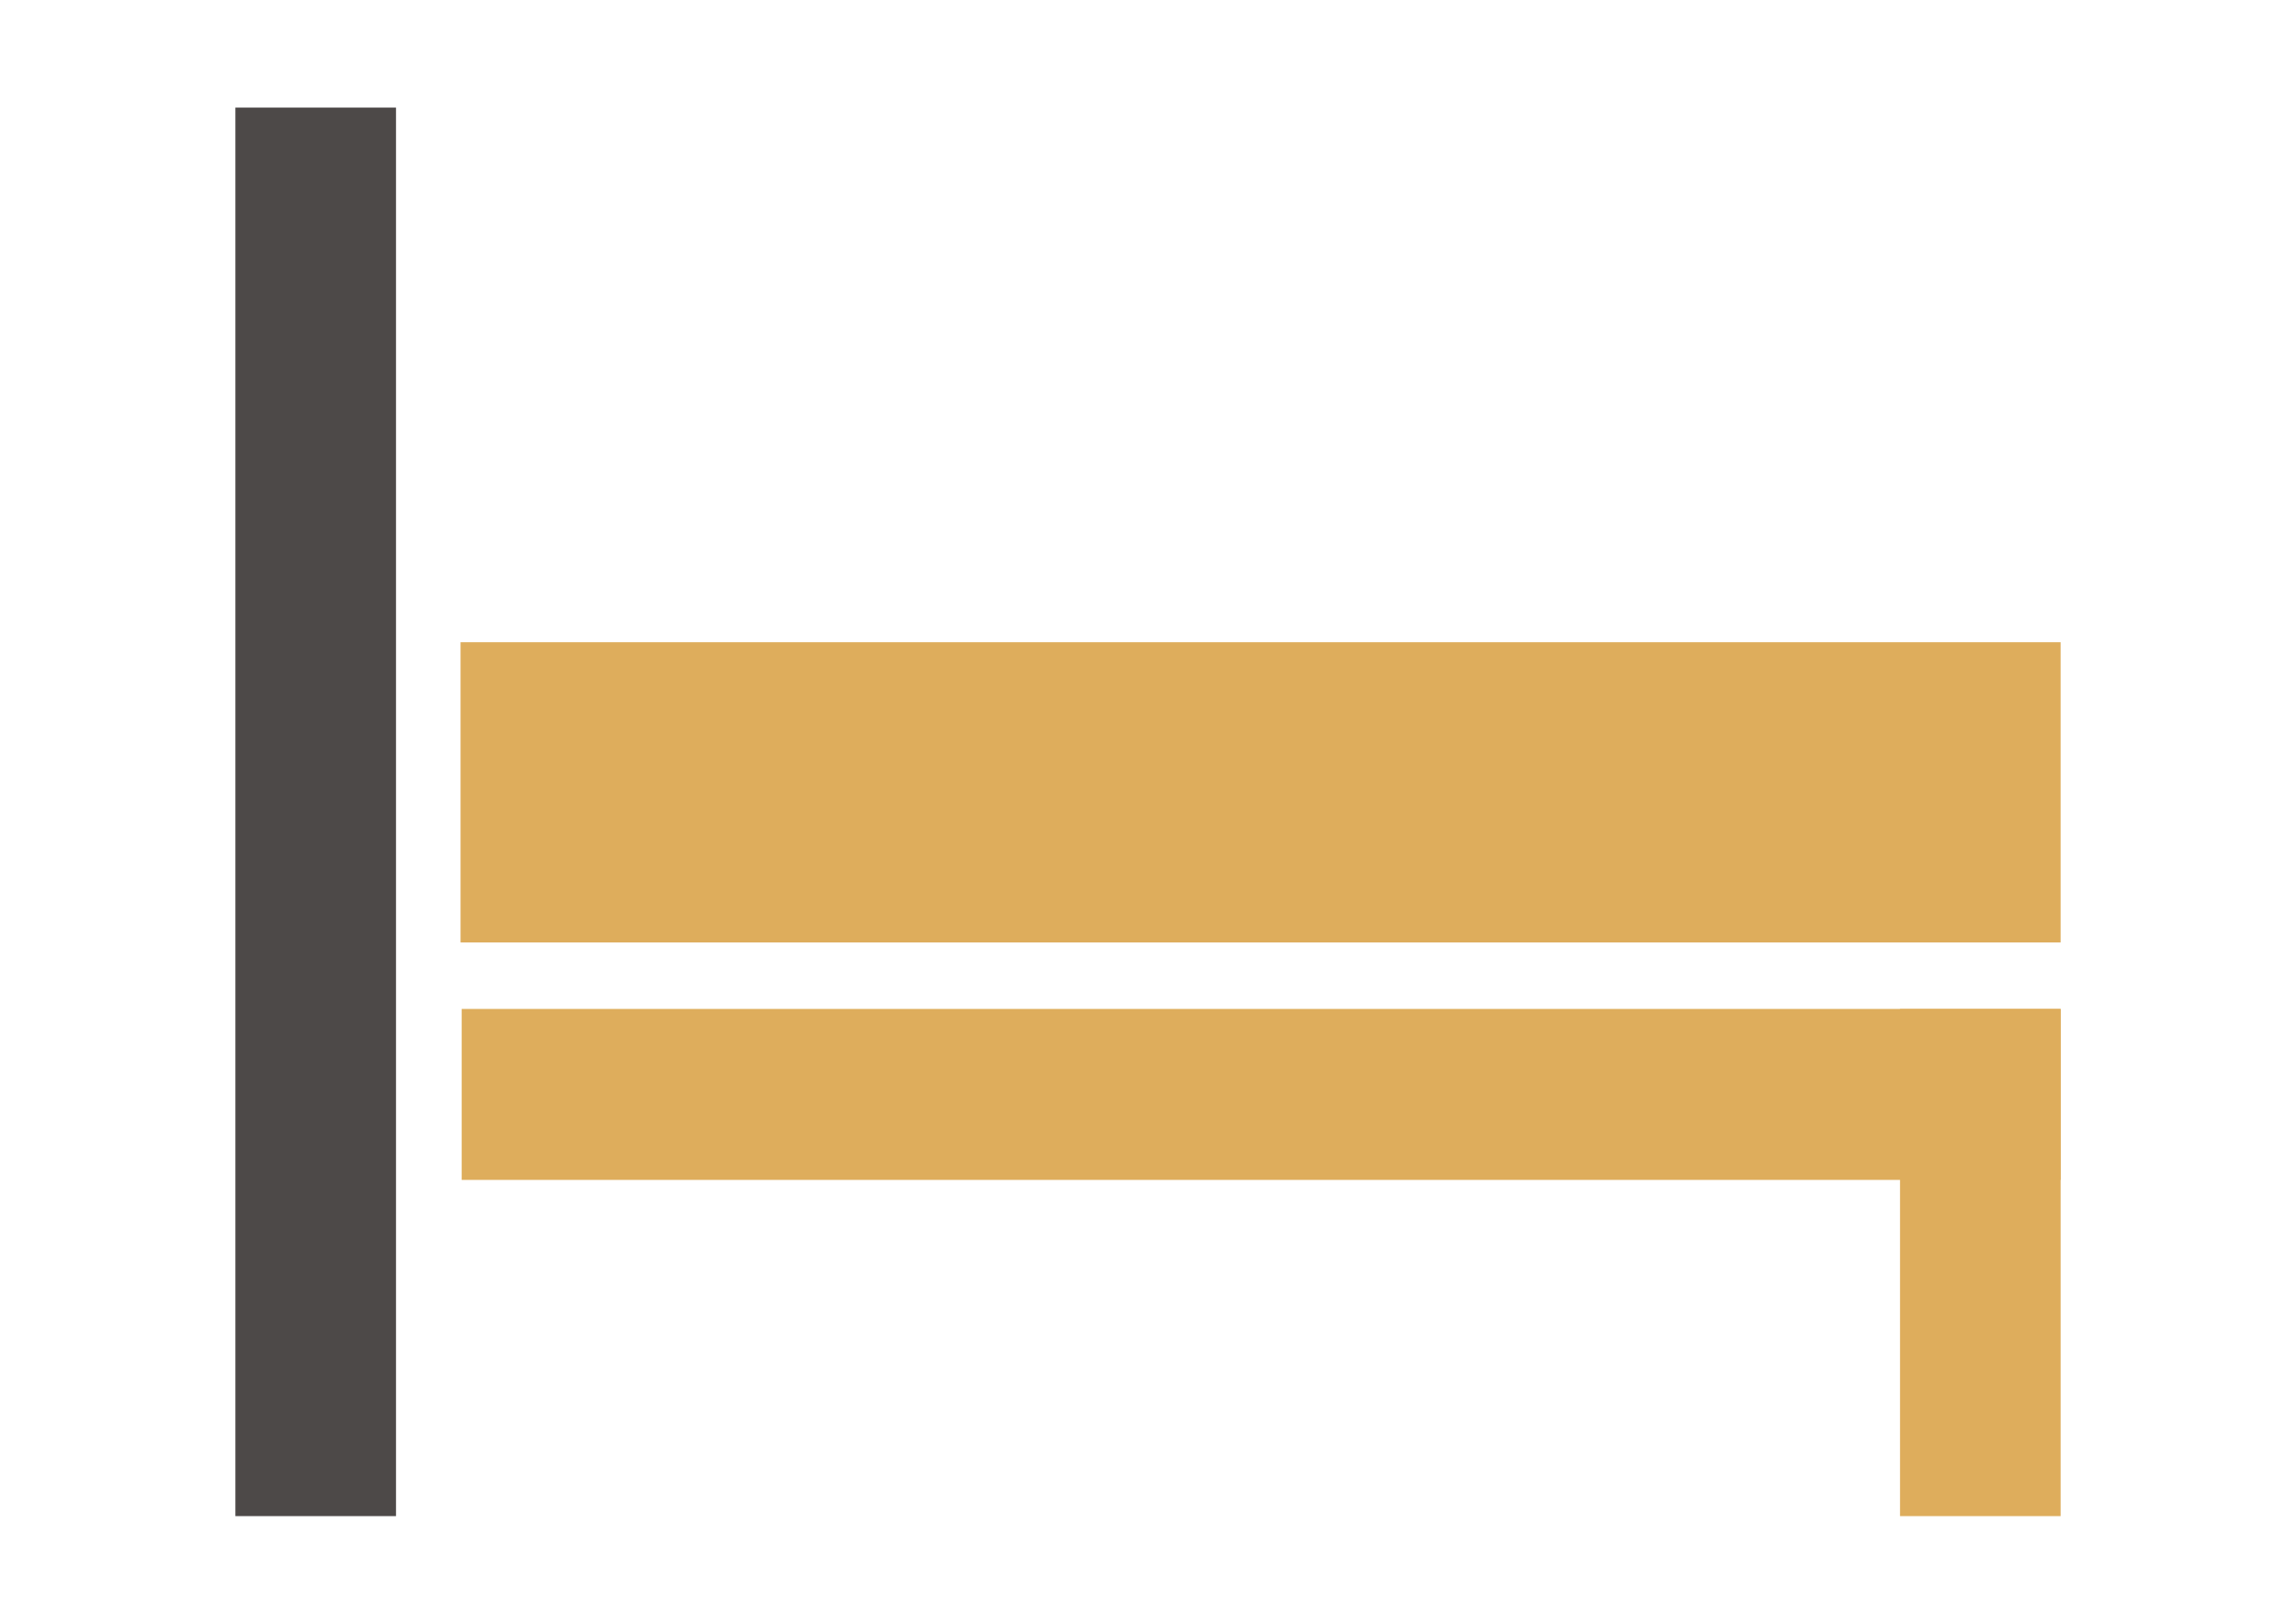
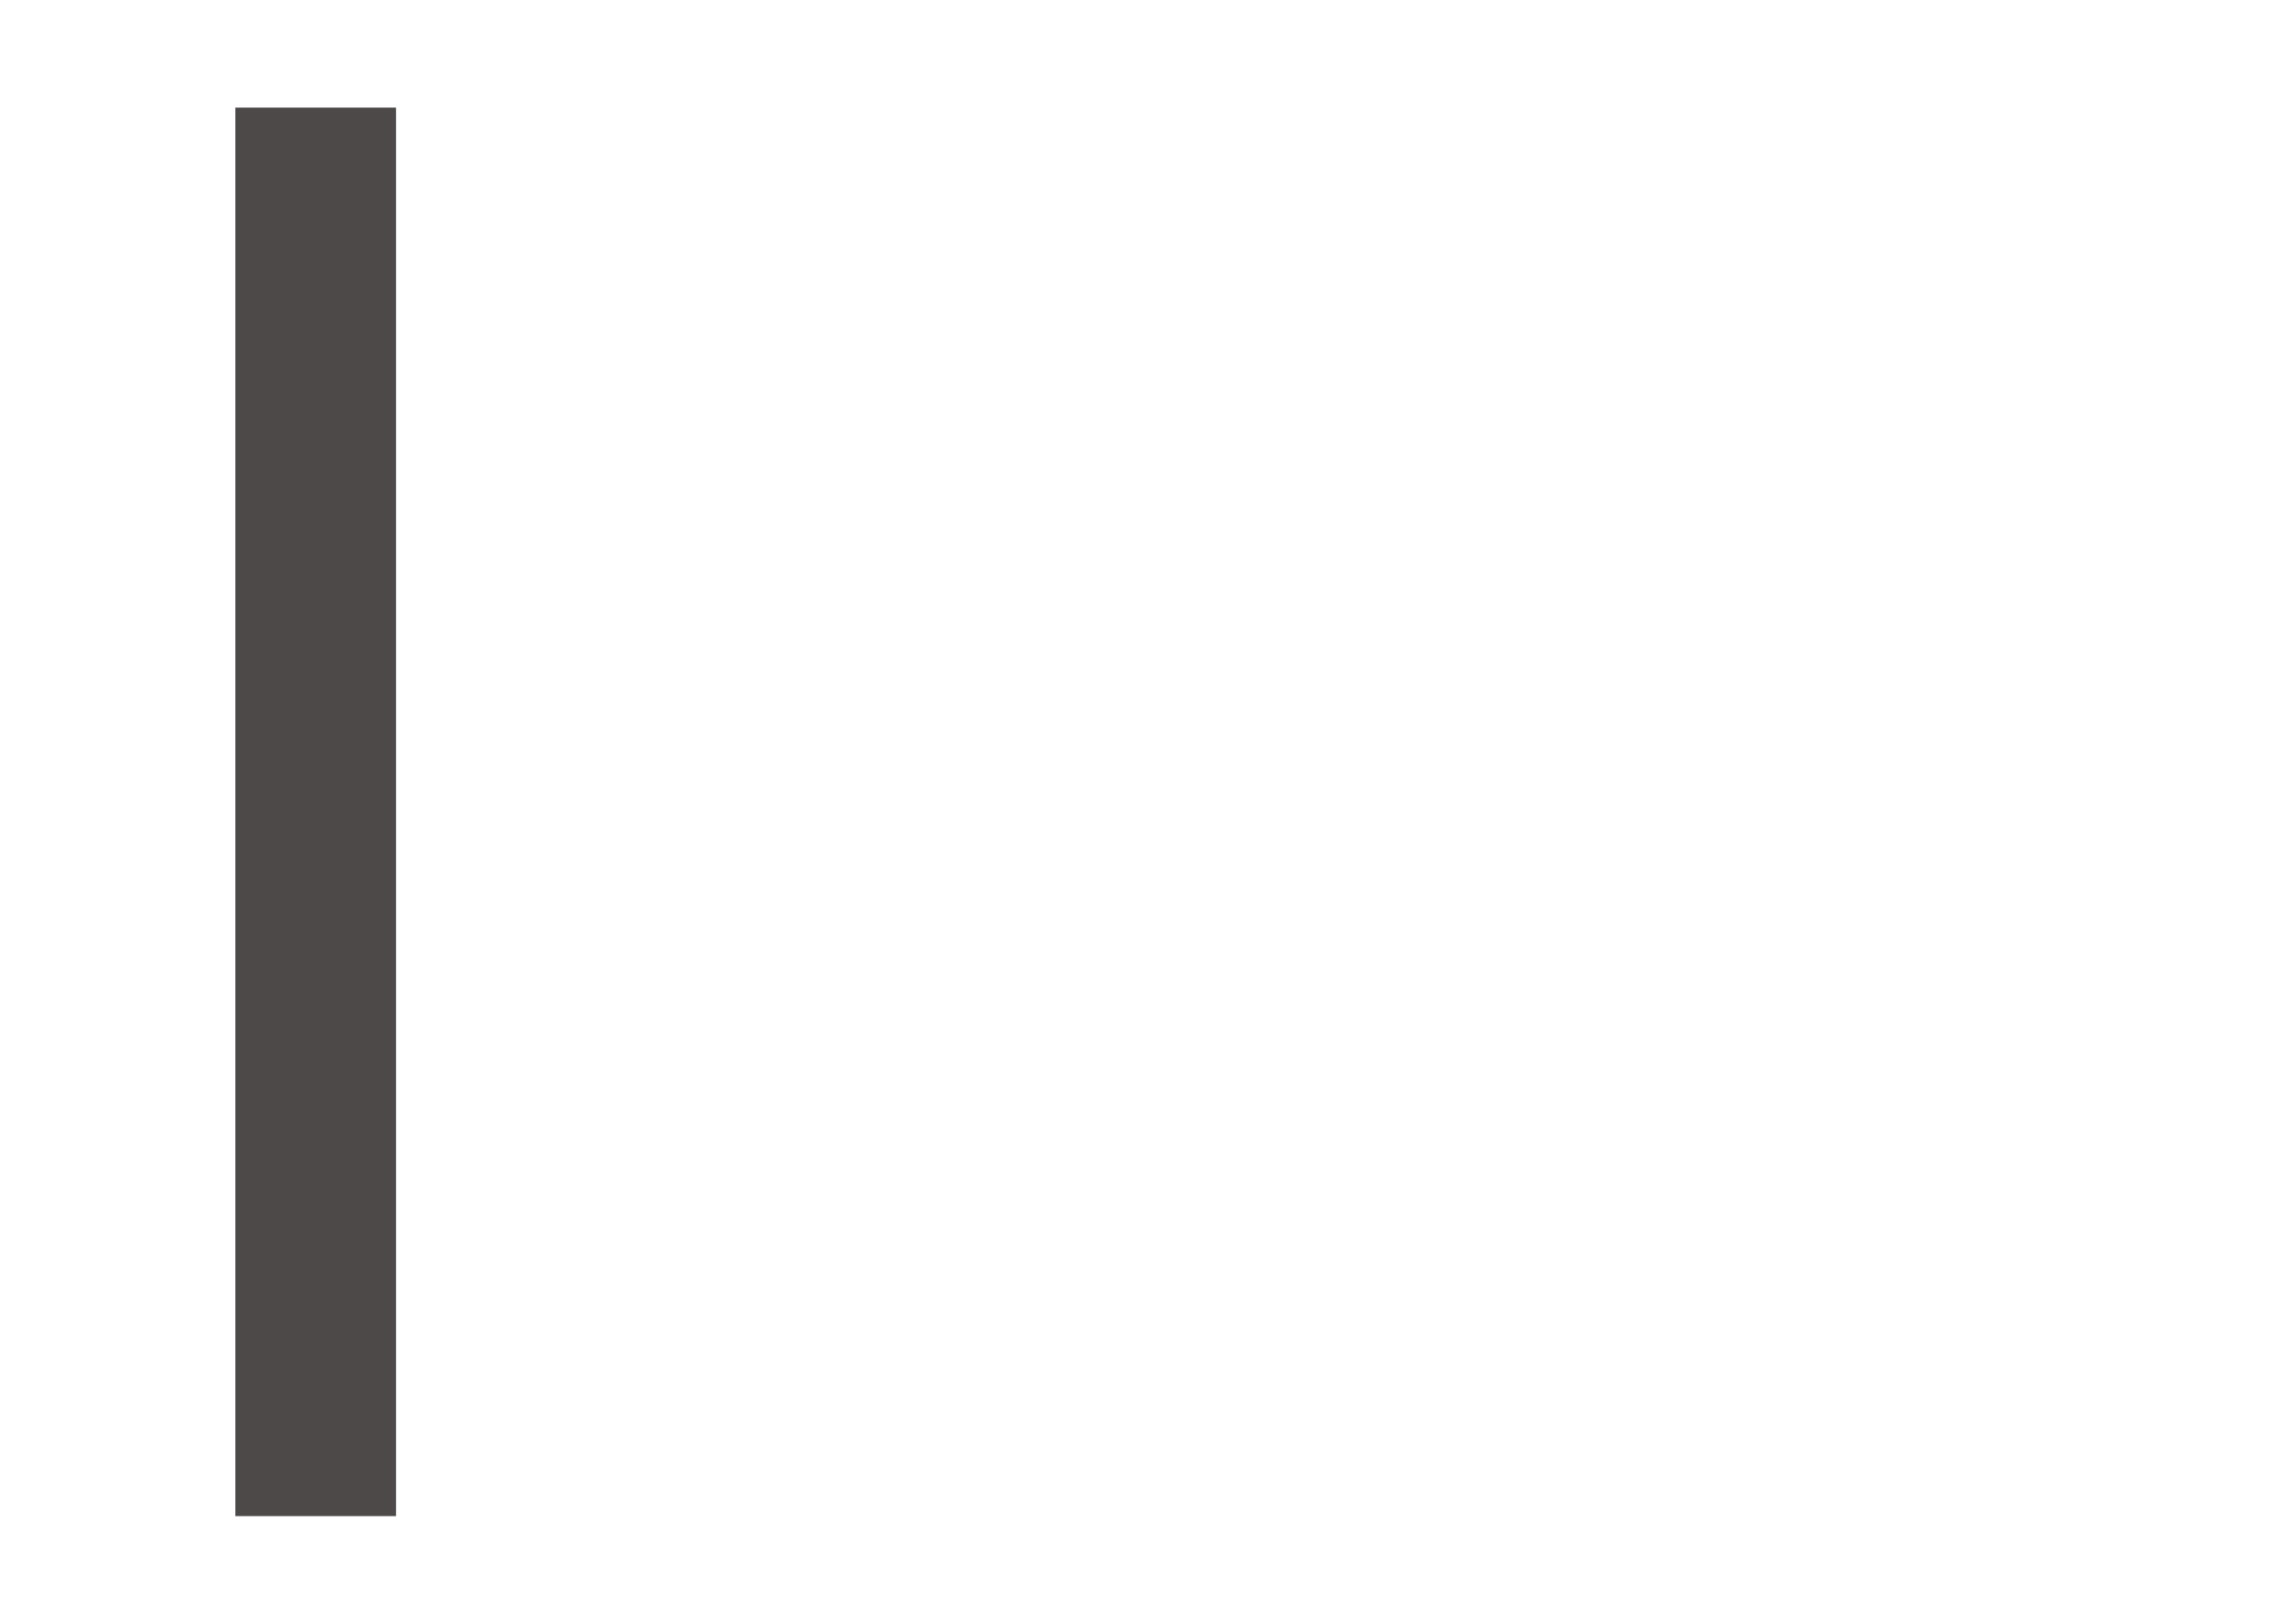
<svg xmlns="http://www.w3.org/2000/svg" version="1.1" id="Layer_1" x="0px" y="0px" width="841.889px" height="595.281px" viewBox="0 0 841.889 595.281" enable-background="new 0 0 841.889 595.281" xml:space="preserve">
  <g>
-     <path fill="#DEAD5C" d="M169.281,369.896v62.687c195.431,0,390.872,0,586.3,0v-62.687   C560.154,369.896,364.711,369.896,169.281,369.896" />
-     <rect x="168.867" y="235.446" fill="#DEAD5C" width="586.713" height="110.063" />
    <rect x="86.308" y="39.45" fill="#4D4948" width="58.898" height="516.381" />
-     <rect x="696.693" y="369.896" fill="#DEAD5C" width="58.889" height="185.934" />
  </g>
</svg>